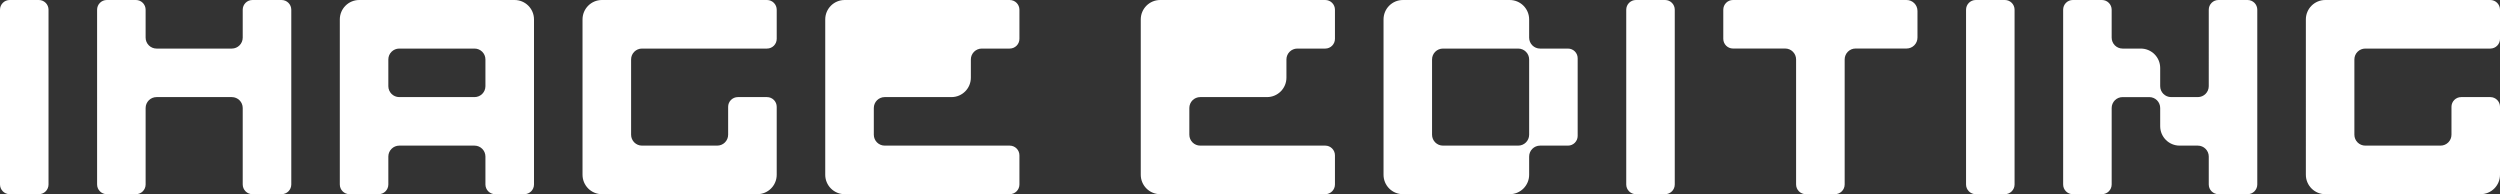
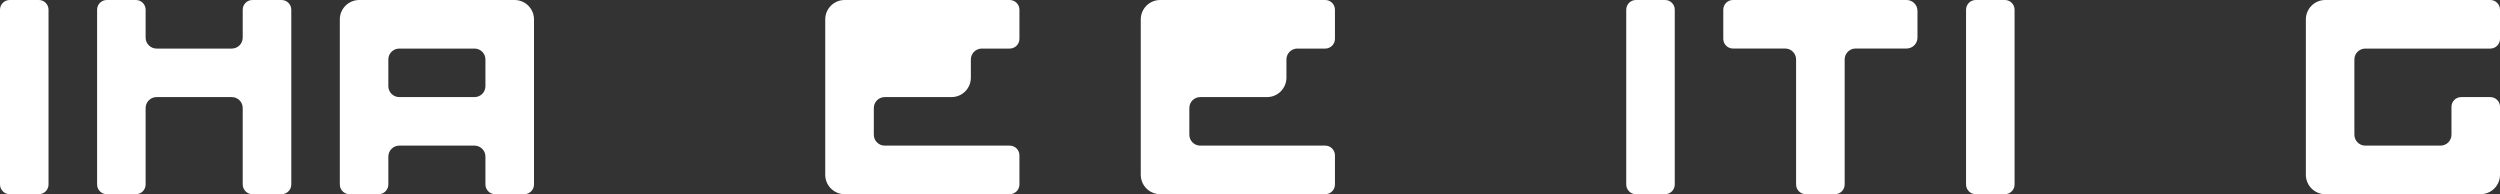
<svg xmlns="http://www.w3.org/2000/svg" id="Layer_2" fill="#FFF" viewBox="0 0 482.77 37.5">
  <rect x="0" y="0" width="482.77" height="37.5" fill="#333333" stroke="none" />
  <g id="Layer_1-2" data-name="Layer_1">
    <path d="M99.37,0h-30c-2.07,0-3.75,1.68-3.75,3.75v31.87c0,1.04.84,1.88,1.87,1.88h5.63c1.03,0,1.87-.84,1.87-1.88v-5.39c0-1.16.95-2.11,2.11-2.11h14.53c1.17,0,2.11.95,2.11,2.11v5.39c0,1.04.84,1.88,1.88,1.88h5.62c1.04,0,1.88-.84,1.88-1.88V3.75c0-2.07-1.68-3.75-3.75-3.75ZM93.74,16.64c0,1.17-.94,2.11-2.11,2.11h-14.53c-1.16,0-2.11-.94-2.11-2.11v-5.16c0-1.16.95-2.1,2.11-2.1h14.53c1.17,0,2.11.94,2.11,2.1v5.16Z" />
-     <path d="M302.79,9.38h-5.39c-1.17,0-2.11-.95-2.11-2.11v-3.52c0-2.07-1.68-3.75-3.75-3.75h-20.62c-2.08,0-3.75,1.68-3.75,3.75v30c0,2.07,1.67,3.75,3.75,3.75h20.62c2.07,0,3.75-1.68,3.75-3.75v-3.52c0-1.16.94-2.11,2.11-2.11h5.39c1.03,0,1.87-.84,1.87-1.87v-15c0-1.04-.84-1.87-1.87-1.87ZM295.29,26.01c0,1.17-.95,2.11-2.11,2.11h-14.53c-1.17,0-2.11-.94-2.11-2.11v-14.53c0-1.16.94-2.1,2.11-2.1h14.53c1.16,0,2.11.94,2.11,2.1v14.53Z" />
    <g id="Group_203">
      <path d="M9.37,1.88v33.74c0,1.04-.84,1.88-1.87,1.88H1.87c-1.03,0-1.87-.84-1.87-1.88V1.88C0,.84.84,0,1.87,0h5.63c1.03,0,1.87.84,1.87,1.88Z" />
    </g>
    <g id="Group_204">
      <path d="M56.25,1.88v33.74c0,1.04-.84,1.88-1.88,1.88h-5.62c-1.04,0-1.88-.84-1.88-1.88v-14.76c0-1.17-.94-2.11-2.11-2.11h-14.53c-1.16,0-2.11.94-2.11,2.11v14.76c0,1.04-.84,1.88-1.87,1.88h-5.63c-1.03,0-1.87-.84-1.87-1.88V1.88c0-1.04.84-1.88,1.87-1.88h5.63c1.03,0,1.87.84,1.87,1.88v5.39c0,1.16.95,2.11,2.11,2.11h14.53c1.17,0,2.11-.95,2.11-2.11V1.88c0-1.04.84-1.88,1.88-1.88h5.62c1.04,0,1.88.84,1.88,1.88Z" />
    </g>
    <g id="Group_206">
-       <path d="M121.87,11.48v14.53c0,1.17.94,2.11,2.1,2.11h14.53c1.17,0,2.11-.94,2.11-2.11v-5.39c0-1.03.84-1.87,1.88-1.87h5.62c1.04,0,1.88.84,1.88,1.87v13.13c0,2.07-1.68,3.75-3.75,3.75h-30c-2.07,0-3.75-1.68-3.75-3.75V3.75c0-2.07,1.68-3.75,3.75-3.75h31.87c1.04,0,1.88.84,1.88,1.88v5.62c0,1.04-.84,1.88-1.88,1.88h-24.14c-1.16,0-2.1.94-2.1,2.1Z" />
-     </g>
+       </g>
    <g id="Group_207">
      <path d="M168.74,20.86v5.15c0,1.17.94,2.11,2.11,2.11h24.13c1.04,0,1.88.84,1.88,1.88v5.62c0,1.04-.84,1.88-1.88,1.88h-31.87c-2.07,0-3.75-1.68-3.75-3.75V3.75c0-2.07,1.68-3.75,3.75-3.75h31.87c1.04,0,1.88.84,1.88,1.88v5.62c0,1.04-.84,1.88-1.88,1.88h-5.39c-1.16,0-2.11.94-2.11,2.1v3.52c0,2.07-1.67,3.75-3.74,3.75h-12.89c-1.17,0-2.11.94-2.11,2.11Z" />
    </g>
    <g id="Group_208">
      <path d="M229.67,20.86v5.15c0,1.17.94,2.11,2.11,2.11h24.14c1.03,0,1.87.84,1.87,1.88v5.62c0,1.04-.84,1.88-1.87,1.88h-31.88c-2.07,0-3.75-1.68-3.75-3.75V3.75c0-2.07,1.68-3.75,3.75-3.75h31.88c1.03,0,1.87.84,1.87,1.88v5.62c0,1.04-.84,1.88-1.87,1.88h-5.39c-1.17,0-2.11.94-2.11,2.1v3.52c0,2.07-1.68,3.75-3.75,3.75h-12.89c-1.17,0-2.11.94-2.11,2.11Z" />
    </g>
    <g id="Group_210">
      <path d="M323.41,1.88v33.74c0,1.04-.84,1.88-1.87,1.88h-5.63c-1.03,0-1.87-.84-1.87-1.88V1.88c0-1.04.84-1.88,1.87-1.88h5.63c1.03,0,1.87.84,1.87,1.88Z" />
    </g>
    <g id="Group_212">
      <path d="M389.03,1.88v33.74c0,1.04-.84,1.88-1.87,1.88h-5.63c-1.03,0-1.87-.84-1.87-1.88V1.88c0-1.04.84-1.88,1.87-1.88h5.63c1.03,0,1.87.84,1.87,1.88Z" />
    </g>
    <g id="Group_213">
-       <path d="M435.9,1.88v33.74c0,1.04-.84,1.88-1.87,1.88h-5.63c-1.03,0-1.87-.84-1.87-1.88v-5.39c0-1.16-.95-2.11-2.11-2.11h-3.52c-2.07,0-3.75-1.68-3.75-3.75v-3.51c0-1.17-.94-2.11-2.11-2.11h-5.15c-1.17,0-2.11.94-2.11,2.11v14.76c0,1.04-.84,1.88-1.88,1.88h-5.62c-1.04,0-1.87-.84-1.87-1.88V1.88c0-1.04.83-1.88,1.87-1.88h5.62c1.04,0,1.88.84,1.88,1.88v5.39c0,1.16.94,2.11,2.11,2.11h3.51c2.07,0,3.75,1.67,3.75,3.74v3.52c0,1.17.95,2.11,2.11,2.11h5.16c1.16,0,2.11-.94,2.11-2.11V1.88c0-1.04.84-1.88,1.87-1.88h5.63c1.03,0,1.87.84,1.87,1.88Z" />
-     </g>
+       </g>
    <g id="Group_214">
      <path d="M454.65,26.01c0,1.17.94,2.11,2.11,2.11h14.53c1.16,0,2.11-.94,2.11-2.11v-5.39c0-1.03.84-1.87,1.87-1.87h5.63c1.03,0,1.87.84,1.87,1.87v13.13c0,2.07-1.68,3.75-3.75,3.75h-29.99c-2.07,0-3.75-1.68-3.75-3.75V3.75c0-2.07,1.68-3.75,3.75-3.75h31.87c1.03,0,1.87.84,1.87,1.88v5.62c0,1.04-.84,1.88-1.87,1.88h-24.14c-1.17,0-2.11.94-2.11,2.1v14.53Z" />
    </g>
    <path d="M370.28,2.11v5.15c0,1.17-.95,2.11-2.11,2.11h-9.85c-1.16,0-2.1.95-2.1,2.11v24.14c0,1.04-.84,1.88-1.88,1.88h-5.62c-1.04,0-1.88-.84-1.88-1.88V11.48c0-1.16-.94-2.11-2.11-2.11h-10.08c-1.03,0-1.87-.84-1.87-1.87V1.87c0-1.03.84-1.87,1.87-1.87h33.52c1.16,0,2.11.94,2.11,2.11Z" />
  </g>
</svg>